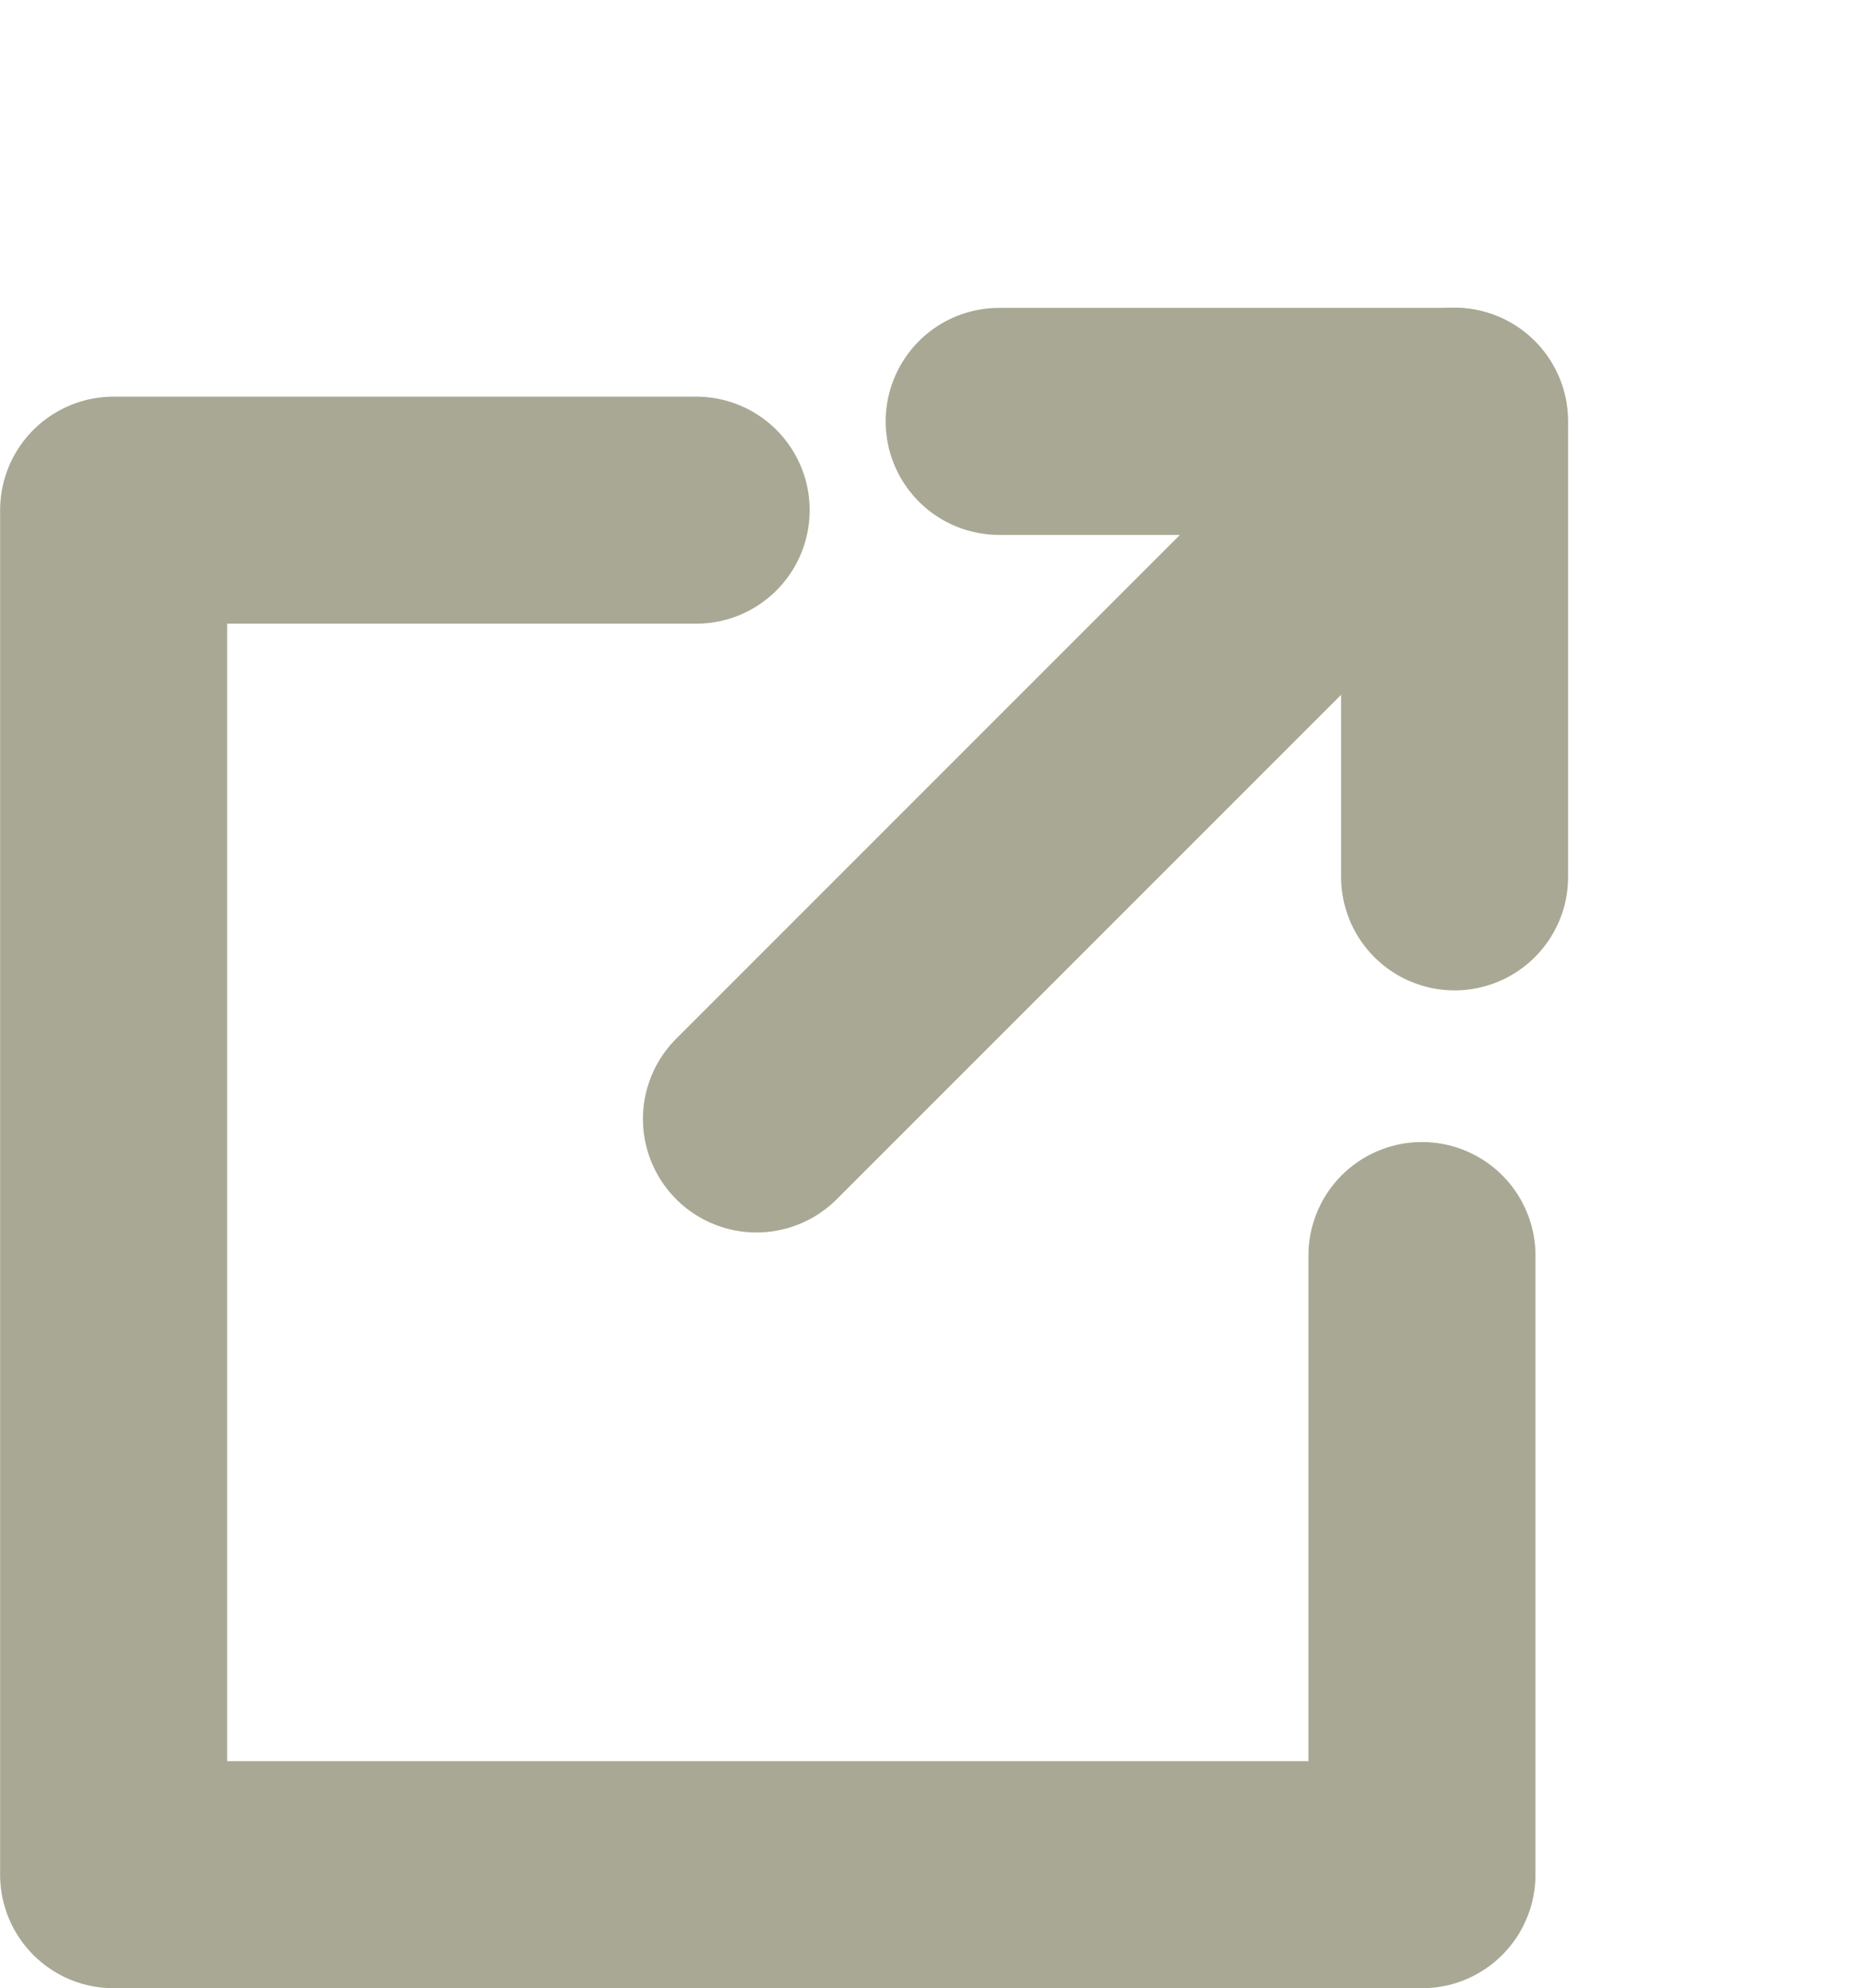
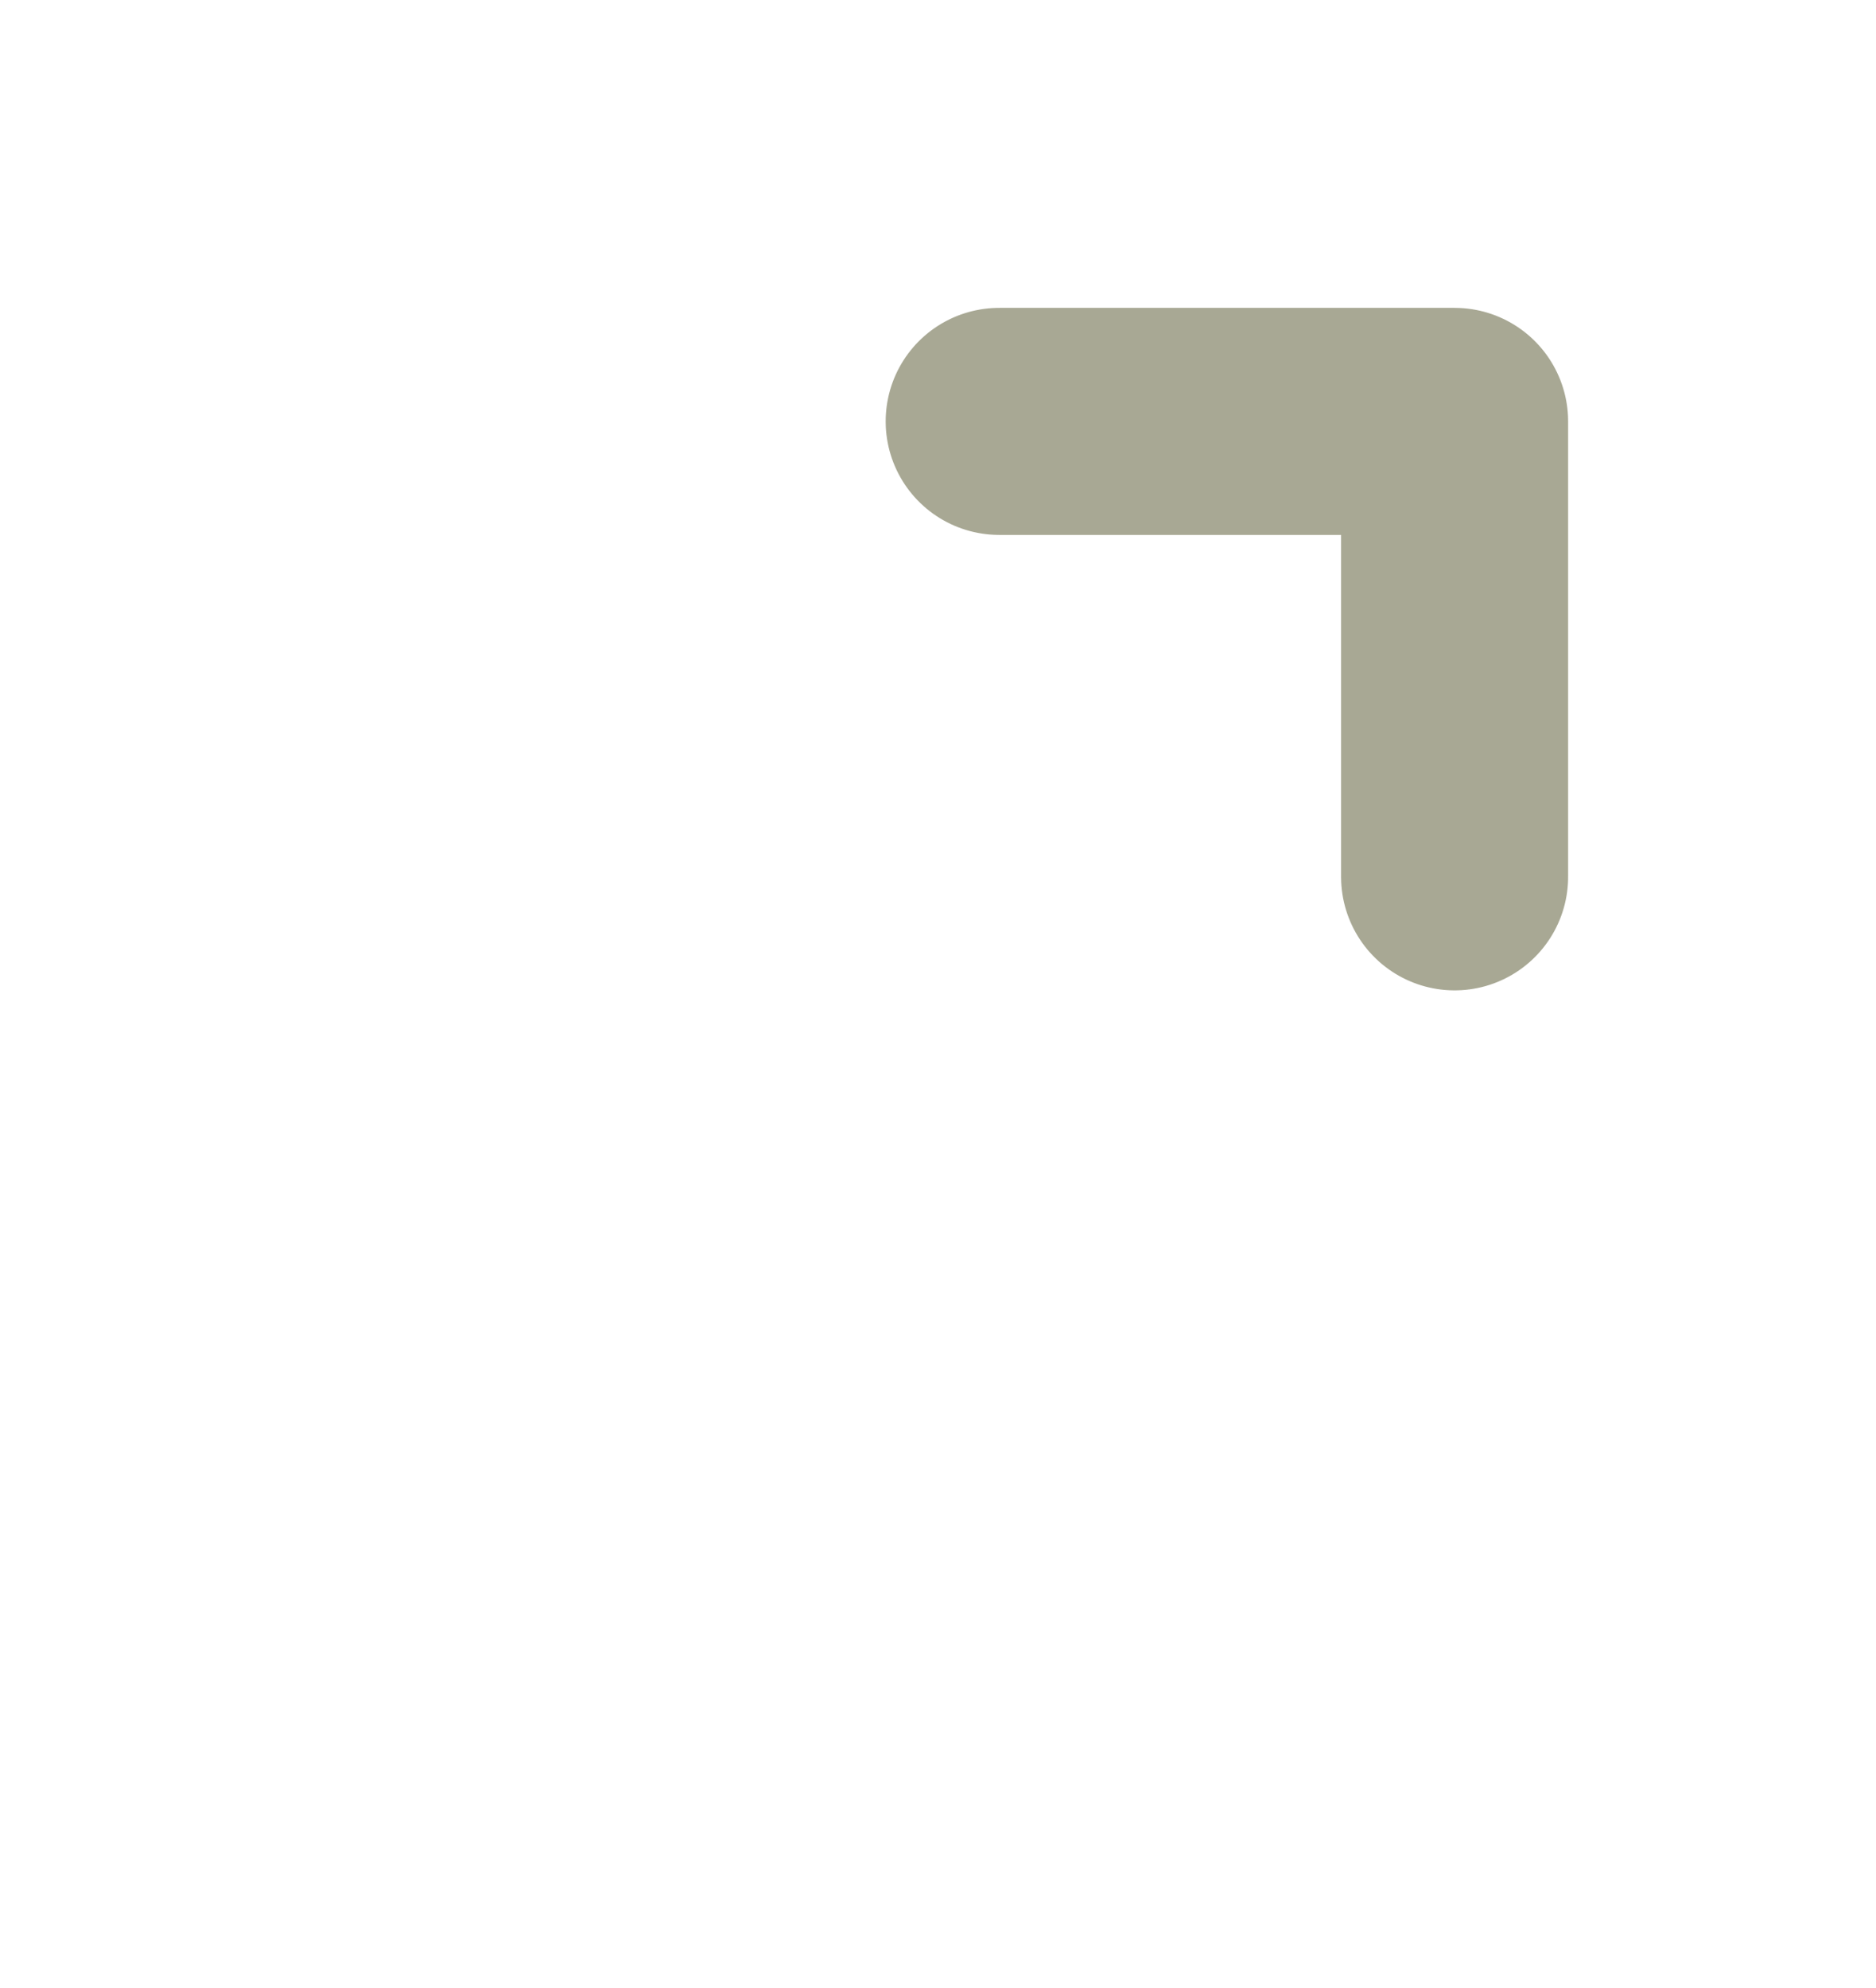
<svg xmlns="http://www.w3.org/2000/svg" width="16.527" height="17.514" viewBox="0 0 16.527 17.514">
  <g id="Group_266" data-name="Group 266" transform="translate(-205.964 -319.506)">
    <g id="Group_264" data-name="Group 264" transform="translate(278.346 -68.271) rotate(45)">
      <path id="Path_317" data-name="Path 317" d="M229.78,321.912l2.837-2.837,2.837,2.837" transform="translate(2.087 -0.13)" fill="none" stroke="#a8a894" stroke-linecap="round" stroke-linejoin="round" stroke-width="2" />
-       <path id="Path_318" data-name="Path 318" d="M234.7,327.639v-8.693" fill="none" stroke="#a8a894" stroke-linecap="round" stroke-width="2" />
    </g>
-     <path id="Path_319" data-name="Path 319" d="M208.478,324h-5.132v12.02h11.526v-5.454" transform="translate(3.619)" fill="none" stroke="#a8a894" stroke-linecap="round" stroke-linejoin="round" stroke-width="2" />
  </g>
</svg>